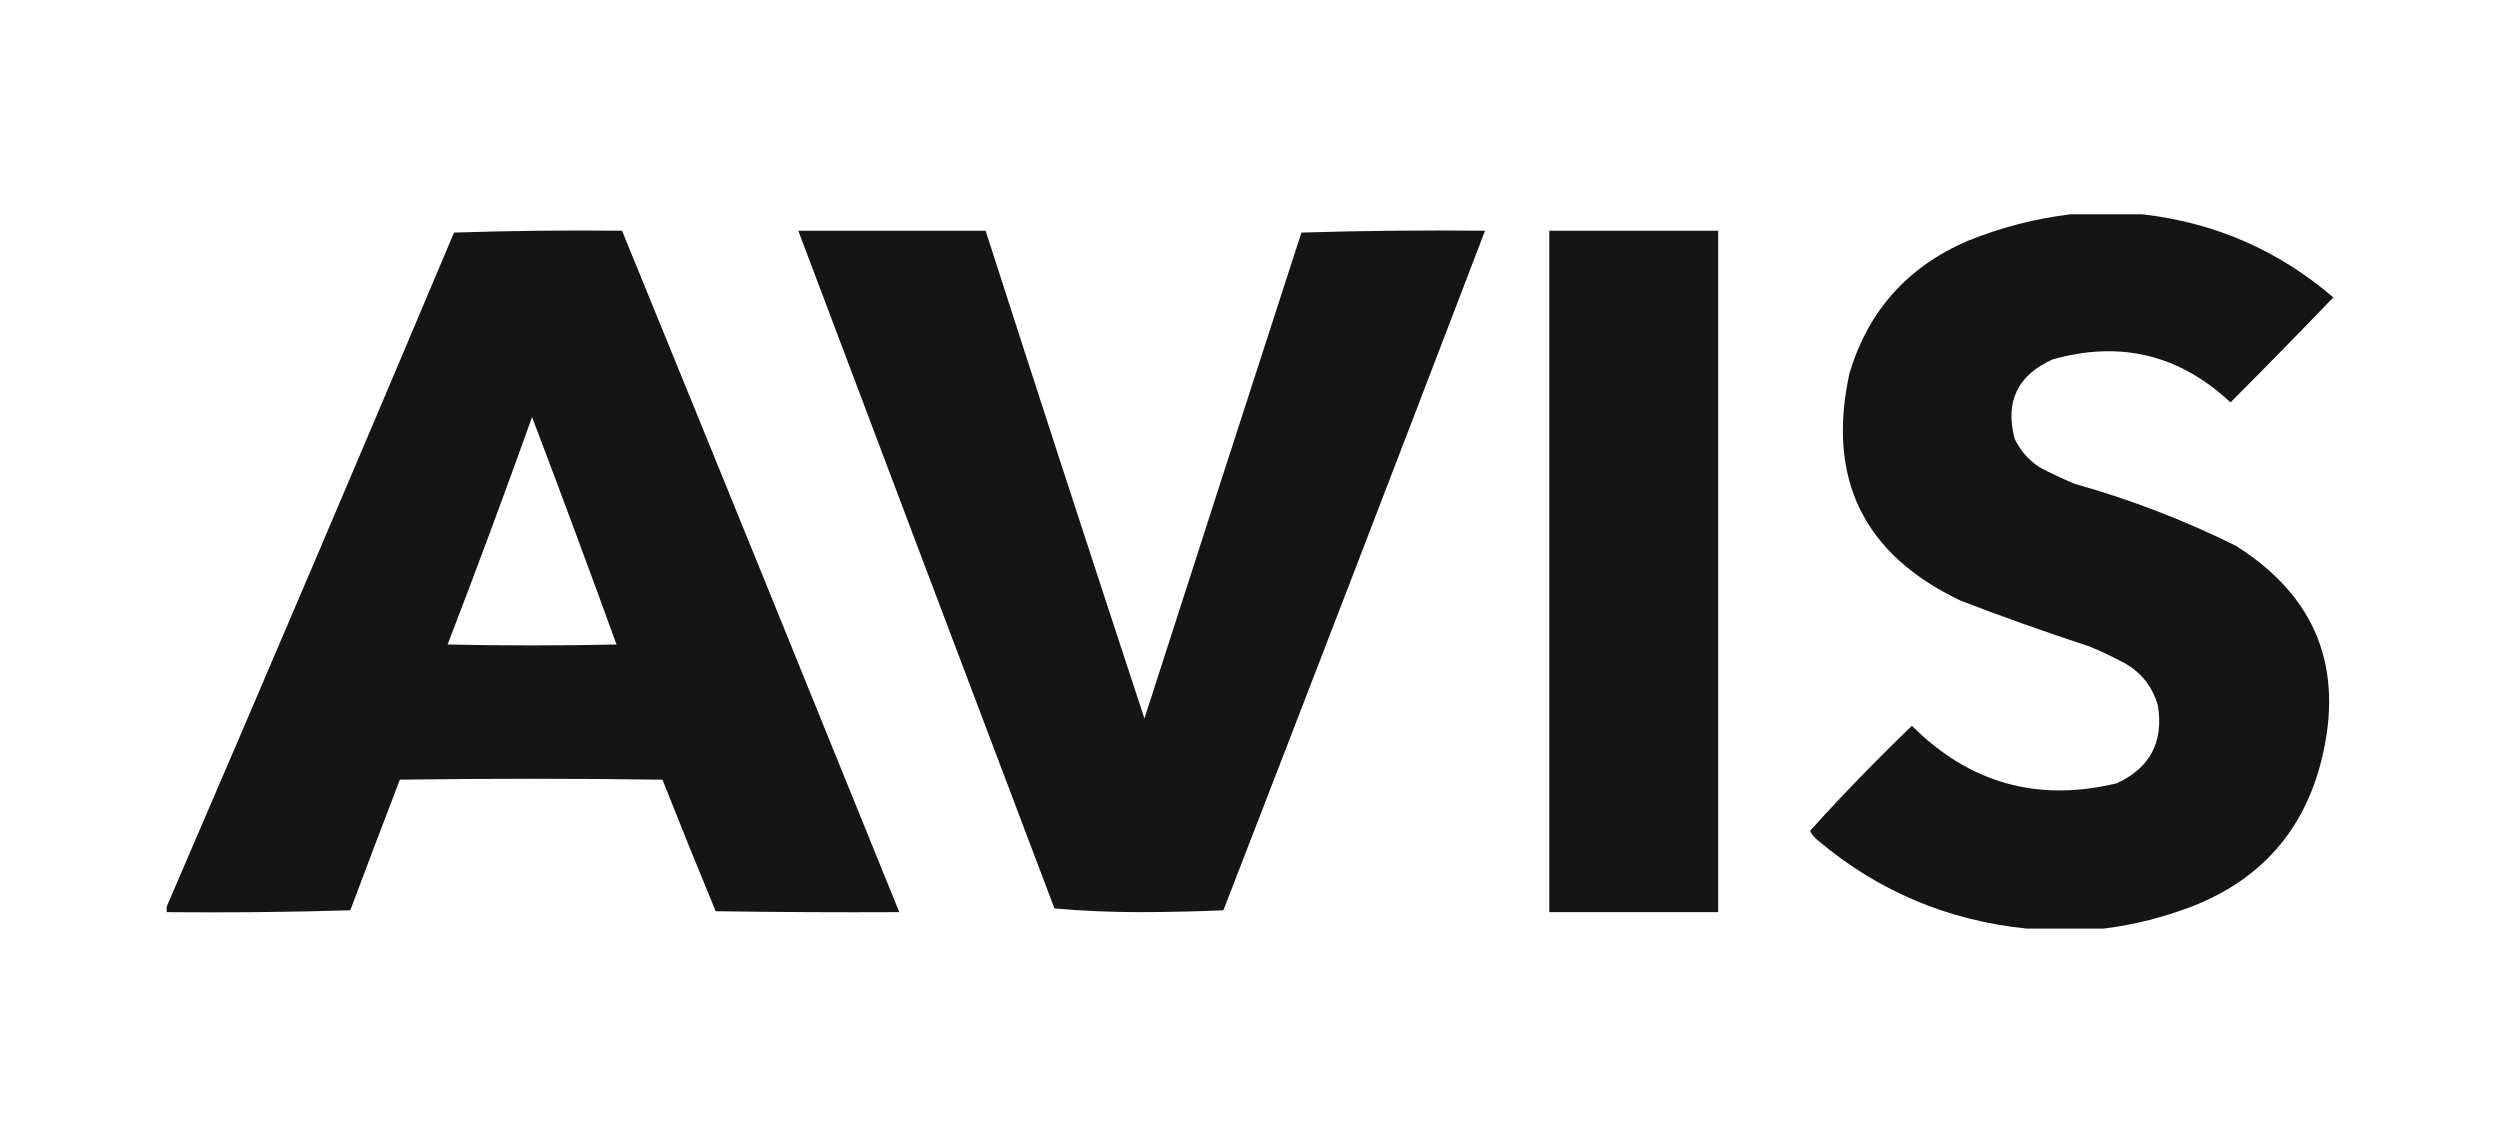
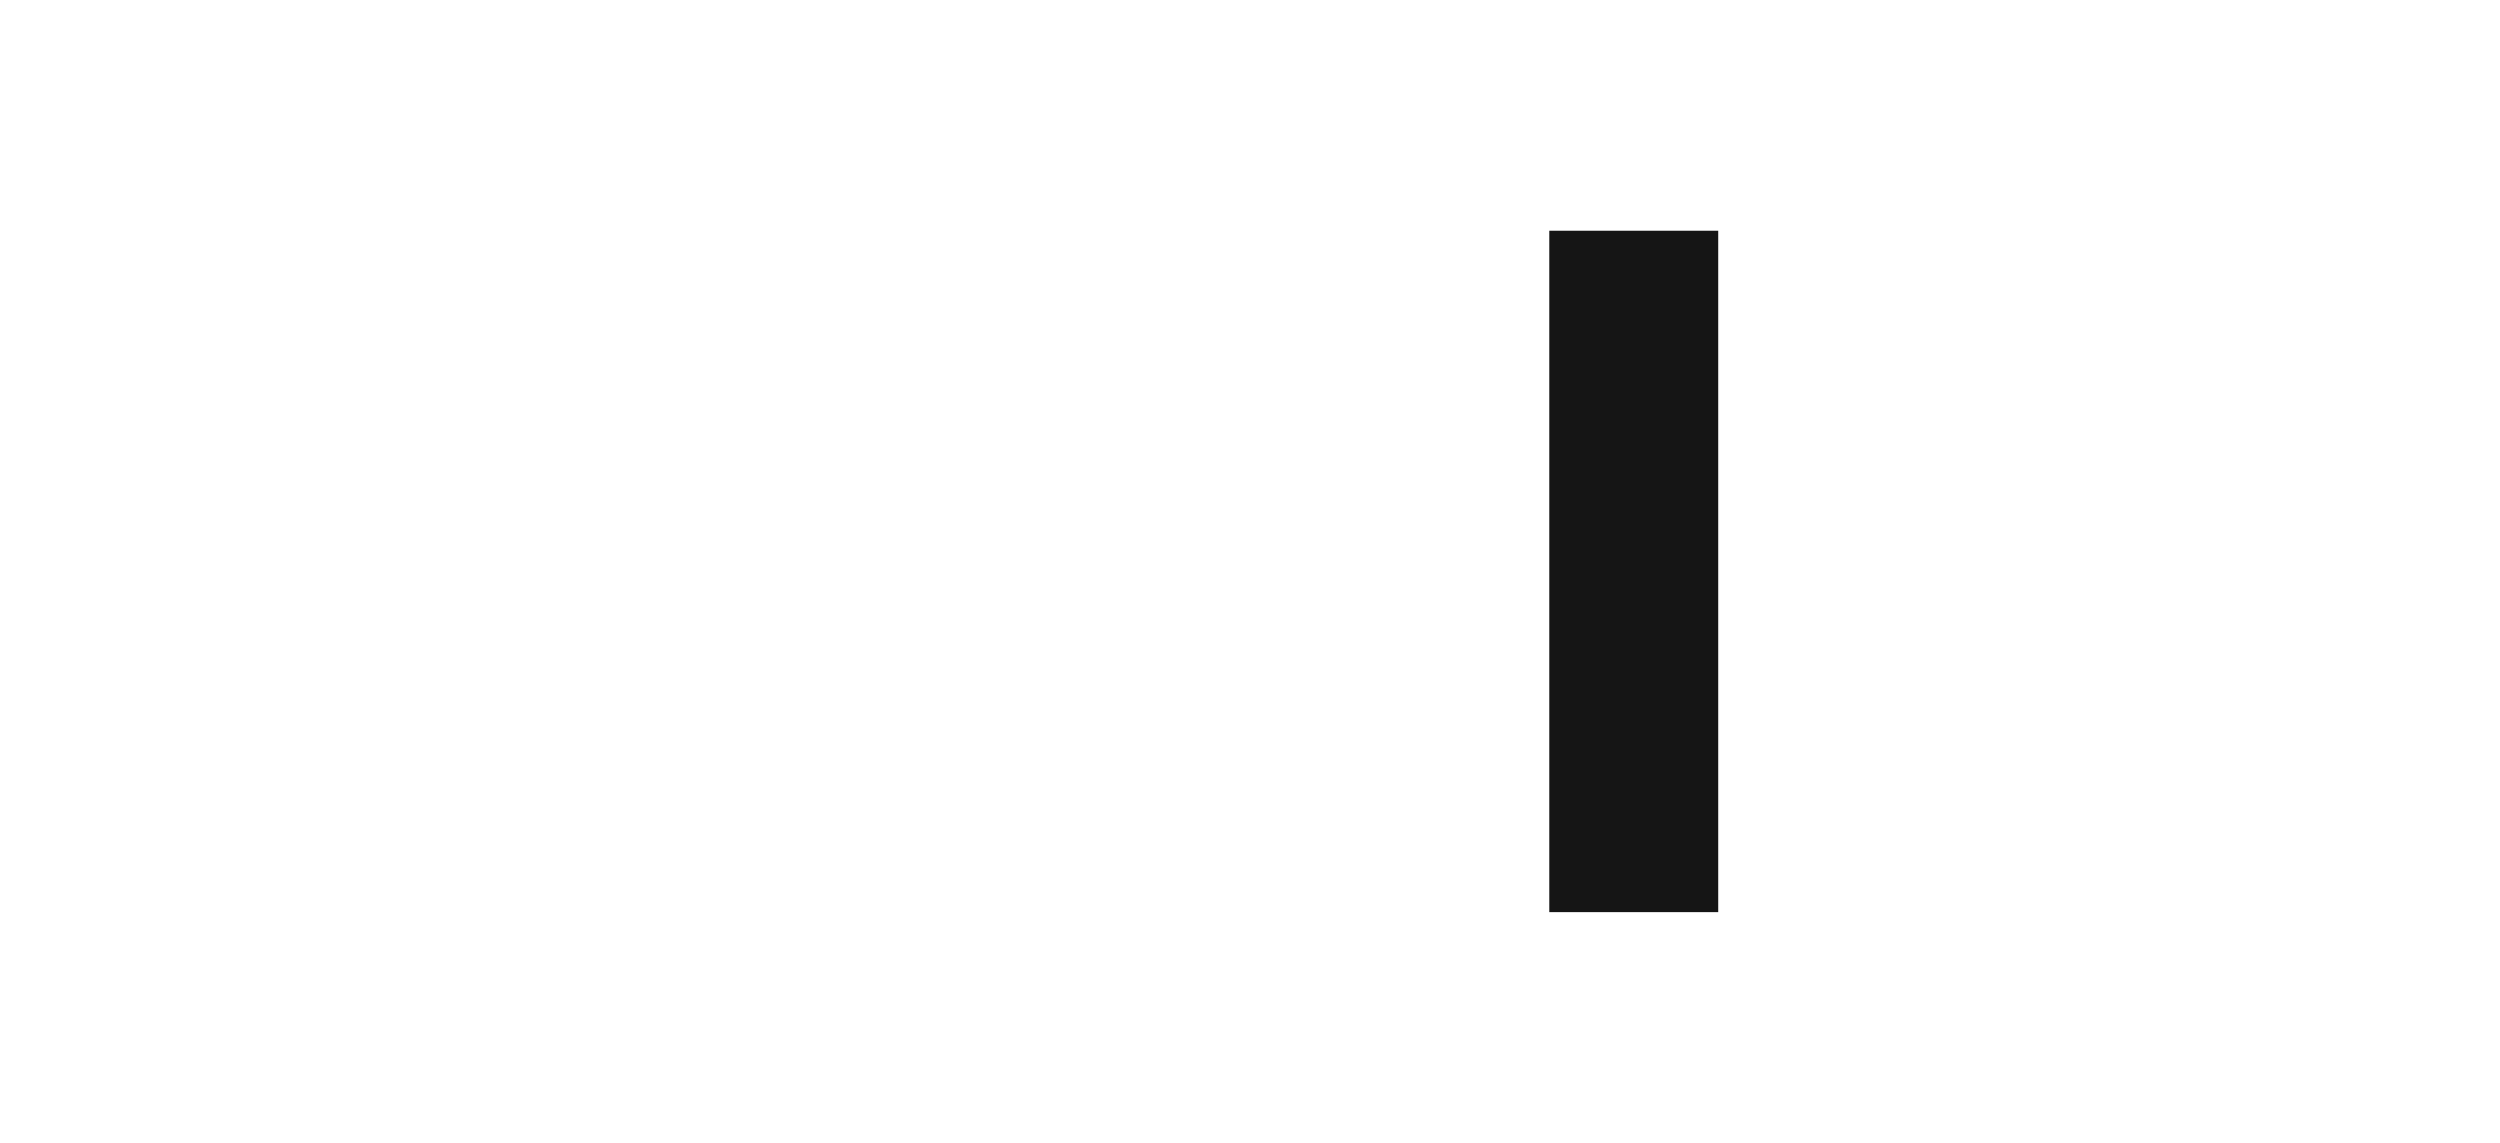
<svg xmlns="http://www.w3.org/2000/svg" width="70" height="32" viewBox="0 0 70 32" fill="none">
  <g id="Brand logos">
    <g id="Vector" opacity="0.993">
-       <path fill-rule="evenodd" clip-rule="evenodd" d="M57.981 6C58.65 6 59.318 6 59.986 6C62.011 6.232 63.794 7.007 65.333 8.327C64.382 9.317 63.422 10.297 62.454 11.268C61.025 9.928 59.362 9.528 57.467 10.066C56.485 10.511 56.134 11.253 56.413 12.292C56.571 12.619 56.803 12.883 57.107 13.084C57.427 13.252 57.753 13.405 58.084 13.545C59.649 13.984 61.157 14.564 62.608 15.284C64.848 16.7 65.645 18.703 64.999 21.294C64.504 23.254 63.312 24.609 61.426 25.361C60.606 25.68 59.767 25.893 58.907 26C58.187 26 57.467 26 56.748 26C54.532 25.776 52.578 24.949 50.886 23.519C50.798 23.448 50.729 23.363 50.681 23.263C51.594 22.253 52.545 21.272 53.534 20.322C55.141 21.929 57.052 22.466 59.267 21.933C60.197 21.506 60.583 20.781 60.423 19.76C60.259 19.187 59.908 18.769 59.37 18.506C59.084 18.356 58.793 18.22 58.495 18.097C57.284 17.701 56.084 17.275 54.897 16.818C52.178 15.526 51.141 13.404 51.786 10.45C52.309 8.702 53.414 7.466 55.102 6.742C56.035 6.365 56.995 6.118 57.981 6Z" fill="#141414" />
      <path fill-rule="evenodd" clip-rule="evenodd" d="M43.38 6.46C44.957 6.46 46.533 6.46 48.11 6.46C48.11 12.82 48.11 19.18 48.11 25.54C46.533 25.54 44.957 25.54 43.38 25.54C43.38 19.18 43.38 12.82 43.38 6.46Z" fill="#141414" />
-       <path fill-rule="evenodd" clip-rule="evenodd" d="M22.352 6.46C24.101 6.46 25.849 6.46 27.597 6.46C29.063 11.017 30.546 15.569 32.044 20.118C33.504 15.581 34.969 11.046 36.44 6.512C38.153 6.46 39.867 6.443 41.581 6.46C39.154 12.807 36.712 19.15 34.255 25.488C33.47 25.522 32.682 25.539 31.89 25.54C31.09 25.539 30.302 25.505 29.525 25.437C27.128 19.112 24.738 12.786 22.352 6.46Z" fill="#141414" />
-       <path fill-rule="evenodd" clip-rule="evenodd" d="M4.667 25.54C4.667 25.488 4.667 25.437 4.667 25.386C7.372 19.11 10.055 12.819 12.713 6.512C14.277 6.461 15.845 6.444 17.417 6.46C20.015 12.816 22.602 19.176 25.18 25.54C23.466 25.548 21.753 25.54 20.039 25.514C19.532 24.291 19.035 23.063 18.548 21.831C16.097 21.797 13.647 21.797 11.196 21.831C10.729 23.047 10.266 24.267 9.808 25.488C8.095 25.54 6.381 25.557 4.667 25.54ZM14.898 11.678C15.7 13.79 16.488 15.913 17.263 18.046C15.686 18.08 14.109 18.08 12.533 18.046C13.347 15.933 14.135 13.81 14.898 11.678Z" fill="#141414" />
    </g>
  </g>
</svg>